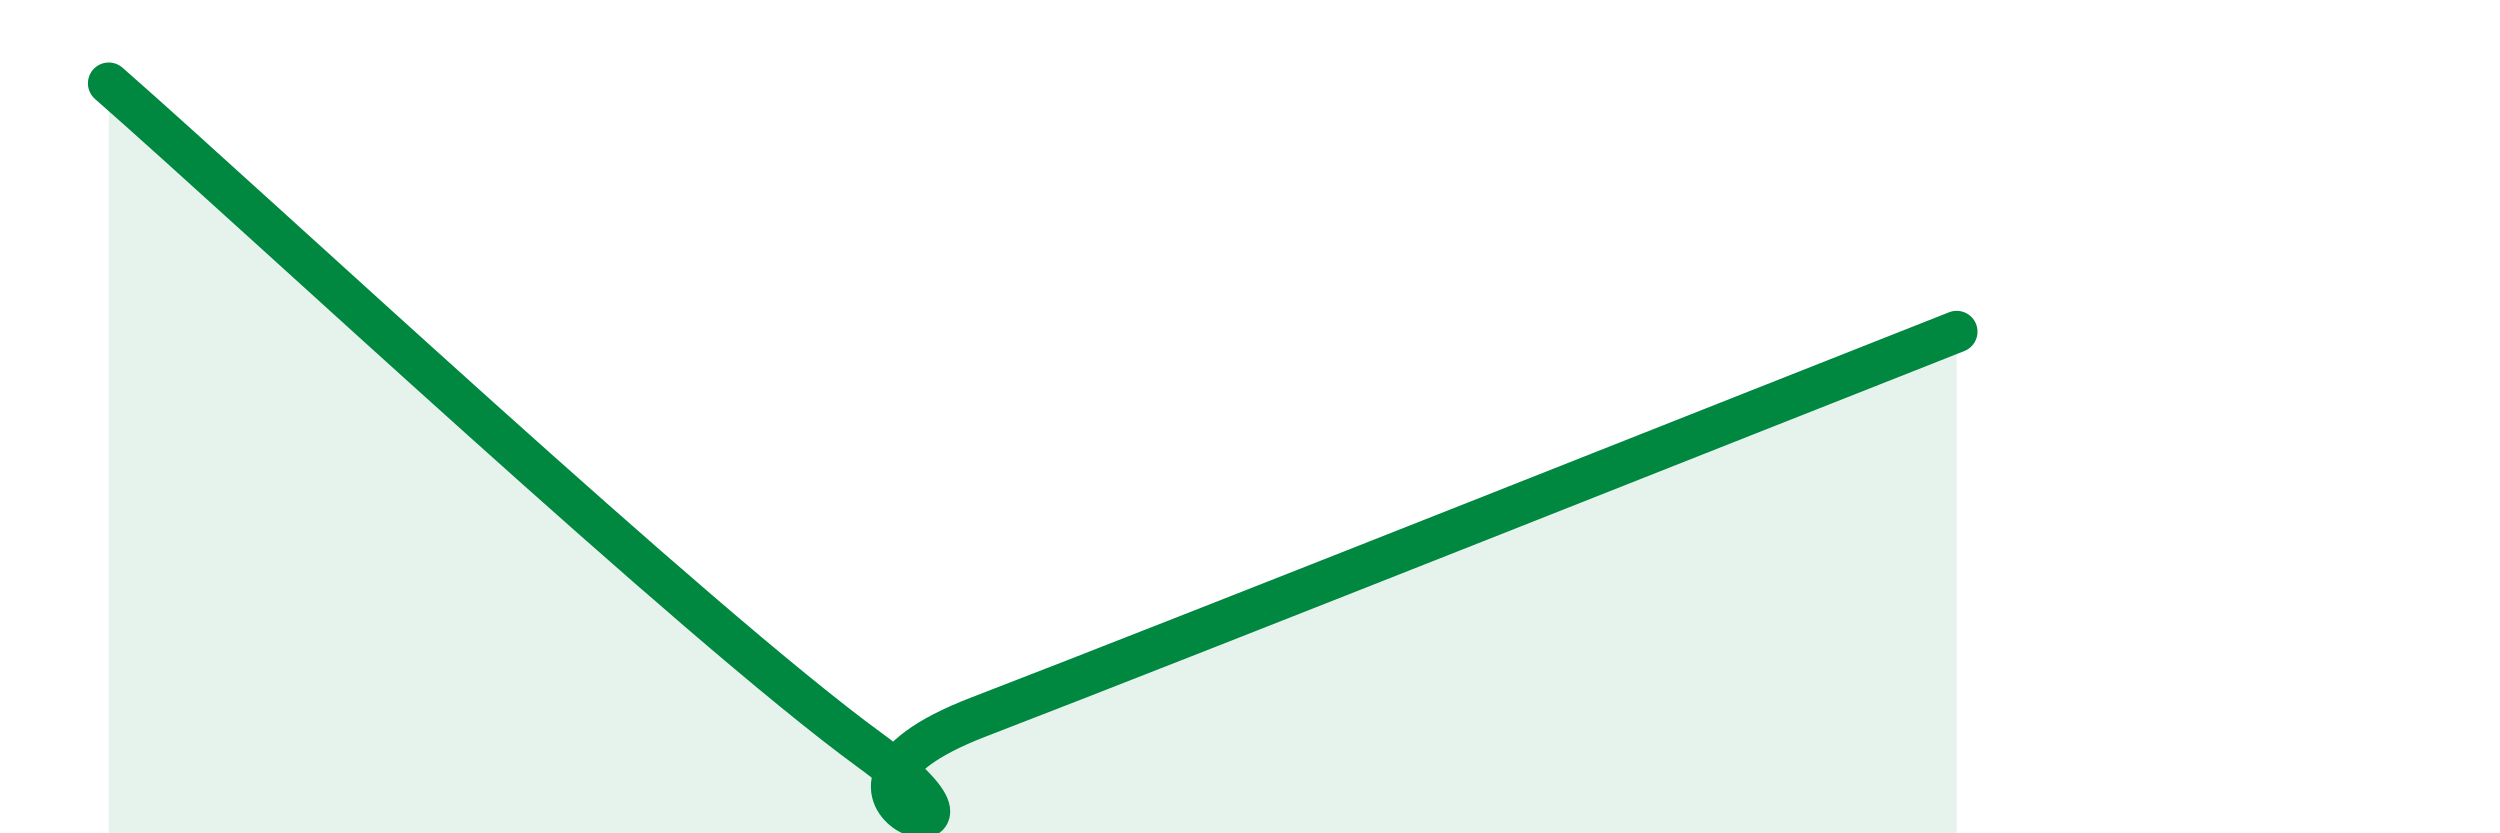
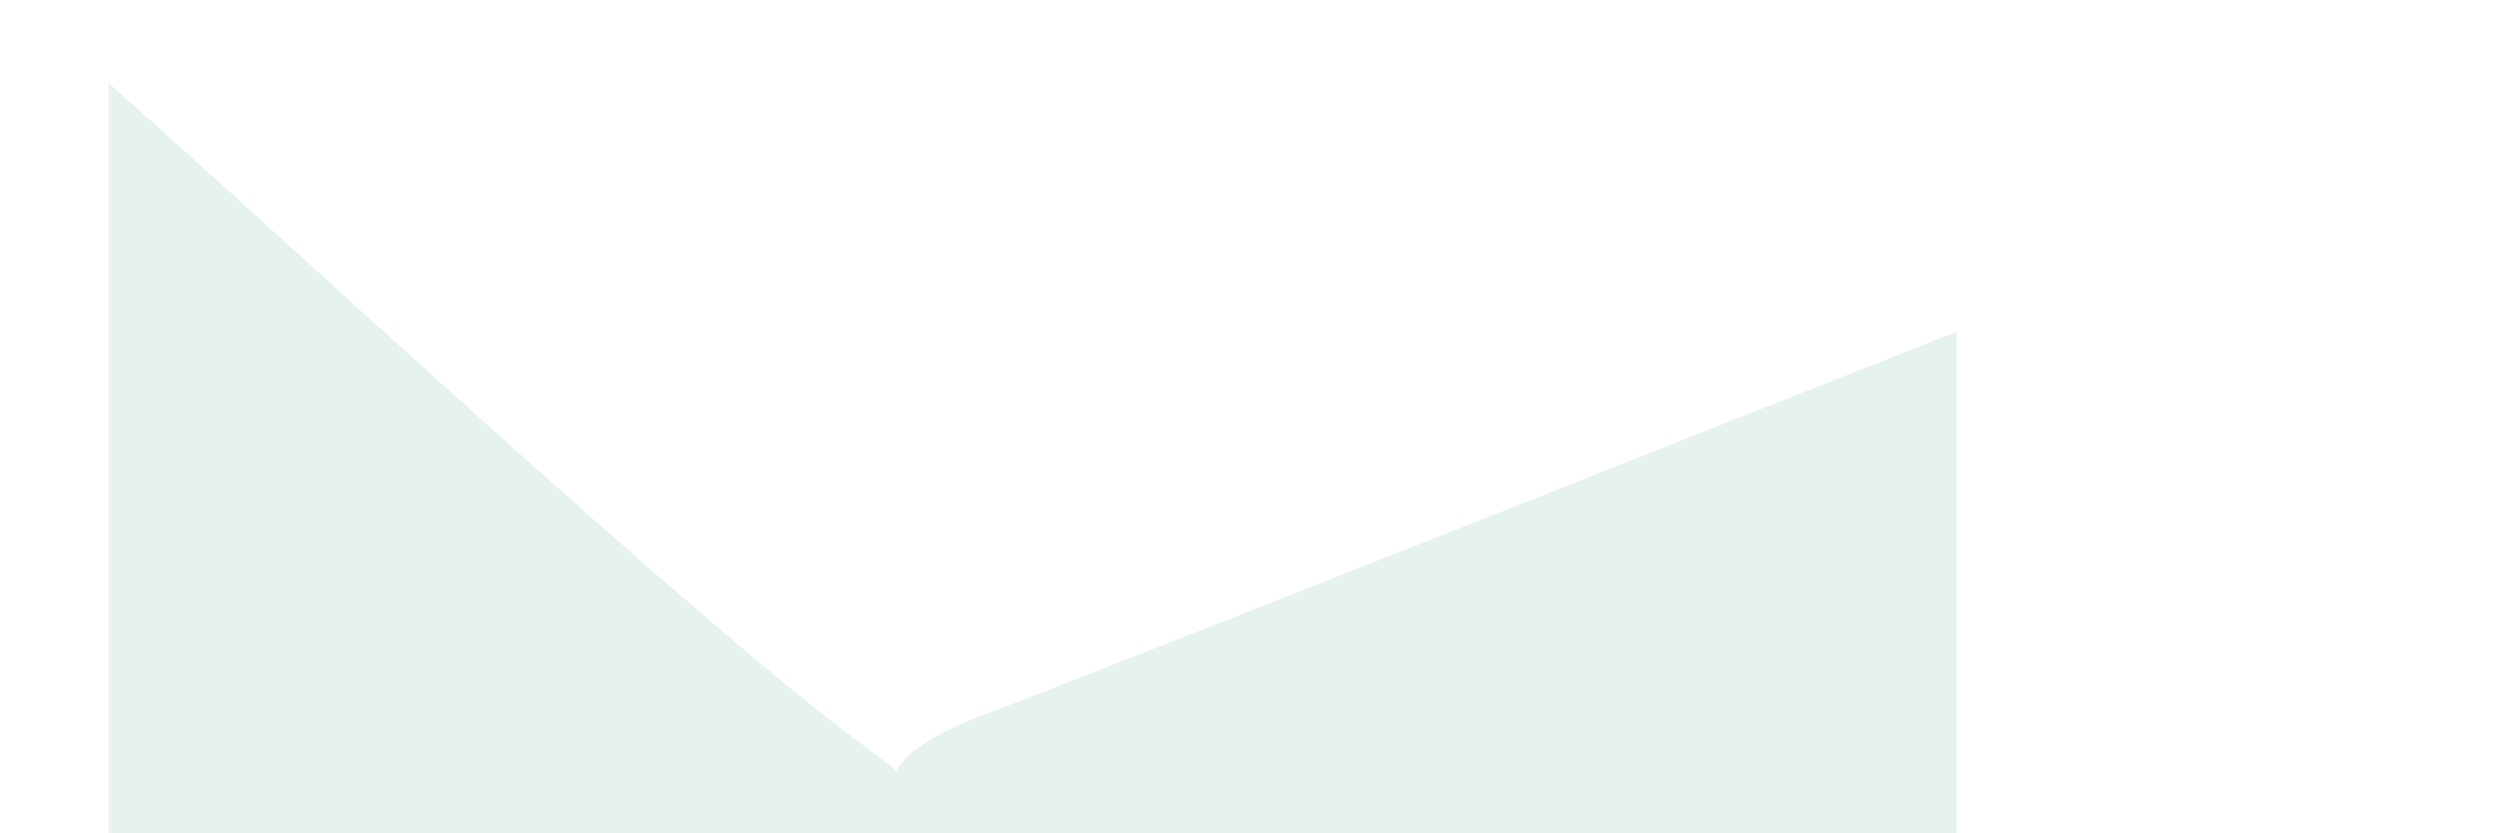
<svg xmlns="http://www.w3.org/2000/svg" width="60" height="20" viewBox="0 0 60 20">
  <path d="M 2.61,2 C 6.26,5.2 16.7,14.96 20.87,18 C 25.04,21.04 18.26,19.22 23.48,17.21 C 28.7,15.2 42.26,9.81 46.96,7.96L46.96 20L2.61 20Z" fill="#008740" opacity="0.1" stroke-linecap="round" stroke-linejoin="round" />
-   <path d="M 2.61,2 C 6.26,5.2 16.7,14.96 20.87,18 C 25.04,21.04 18.26,19.22 23.48,17.21 C 28.7,15.2 42.26,9.81 46.96,7.96" stroke="#008740" stroke-width="1" fill="none" stroke-linecap="round" stroke-linejoin="round" />
</svg>